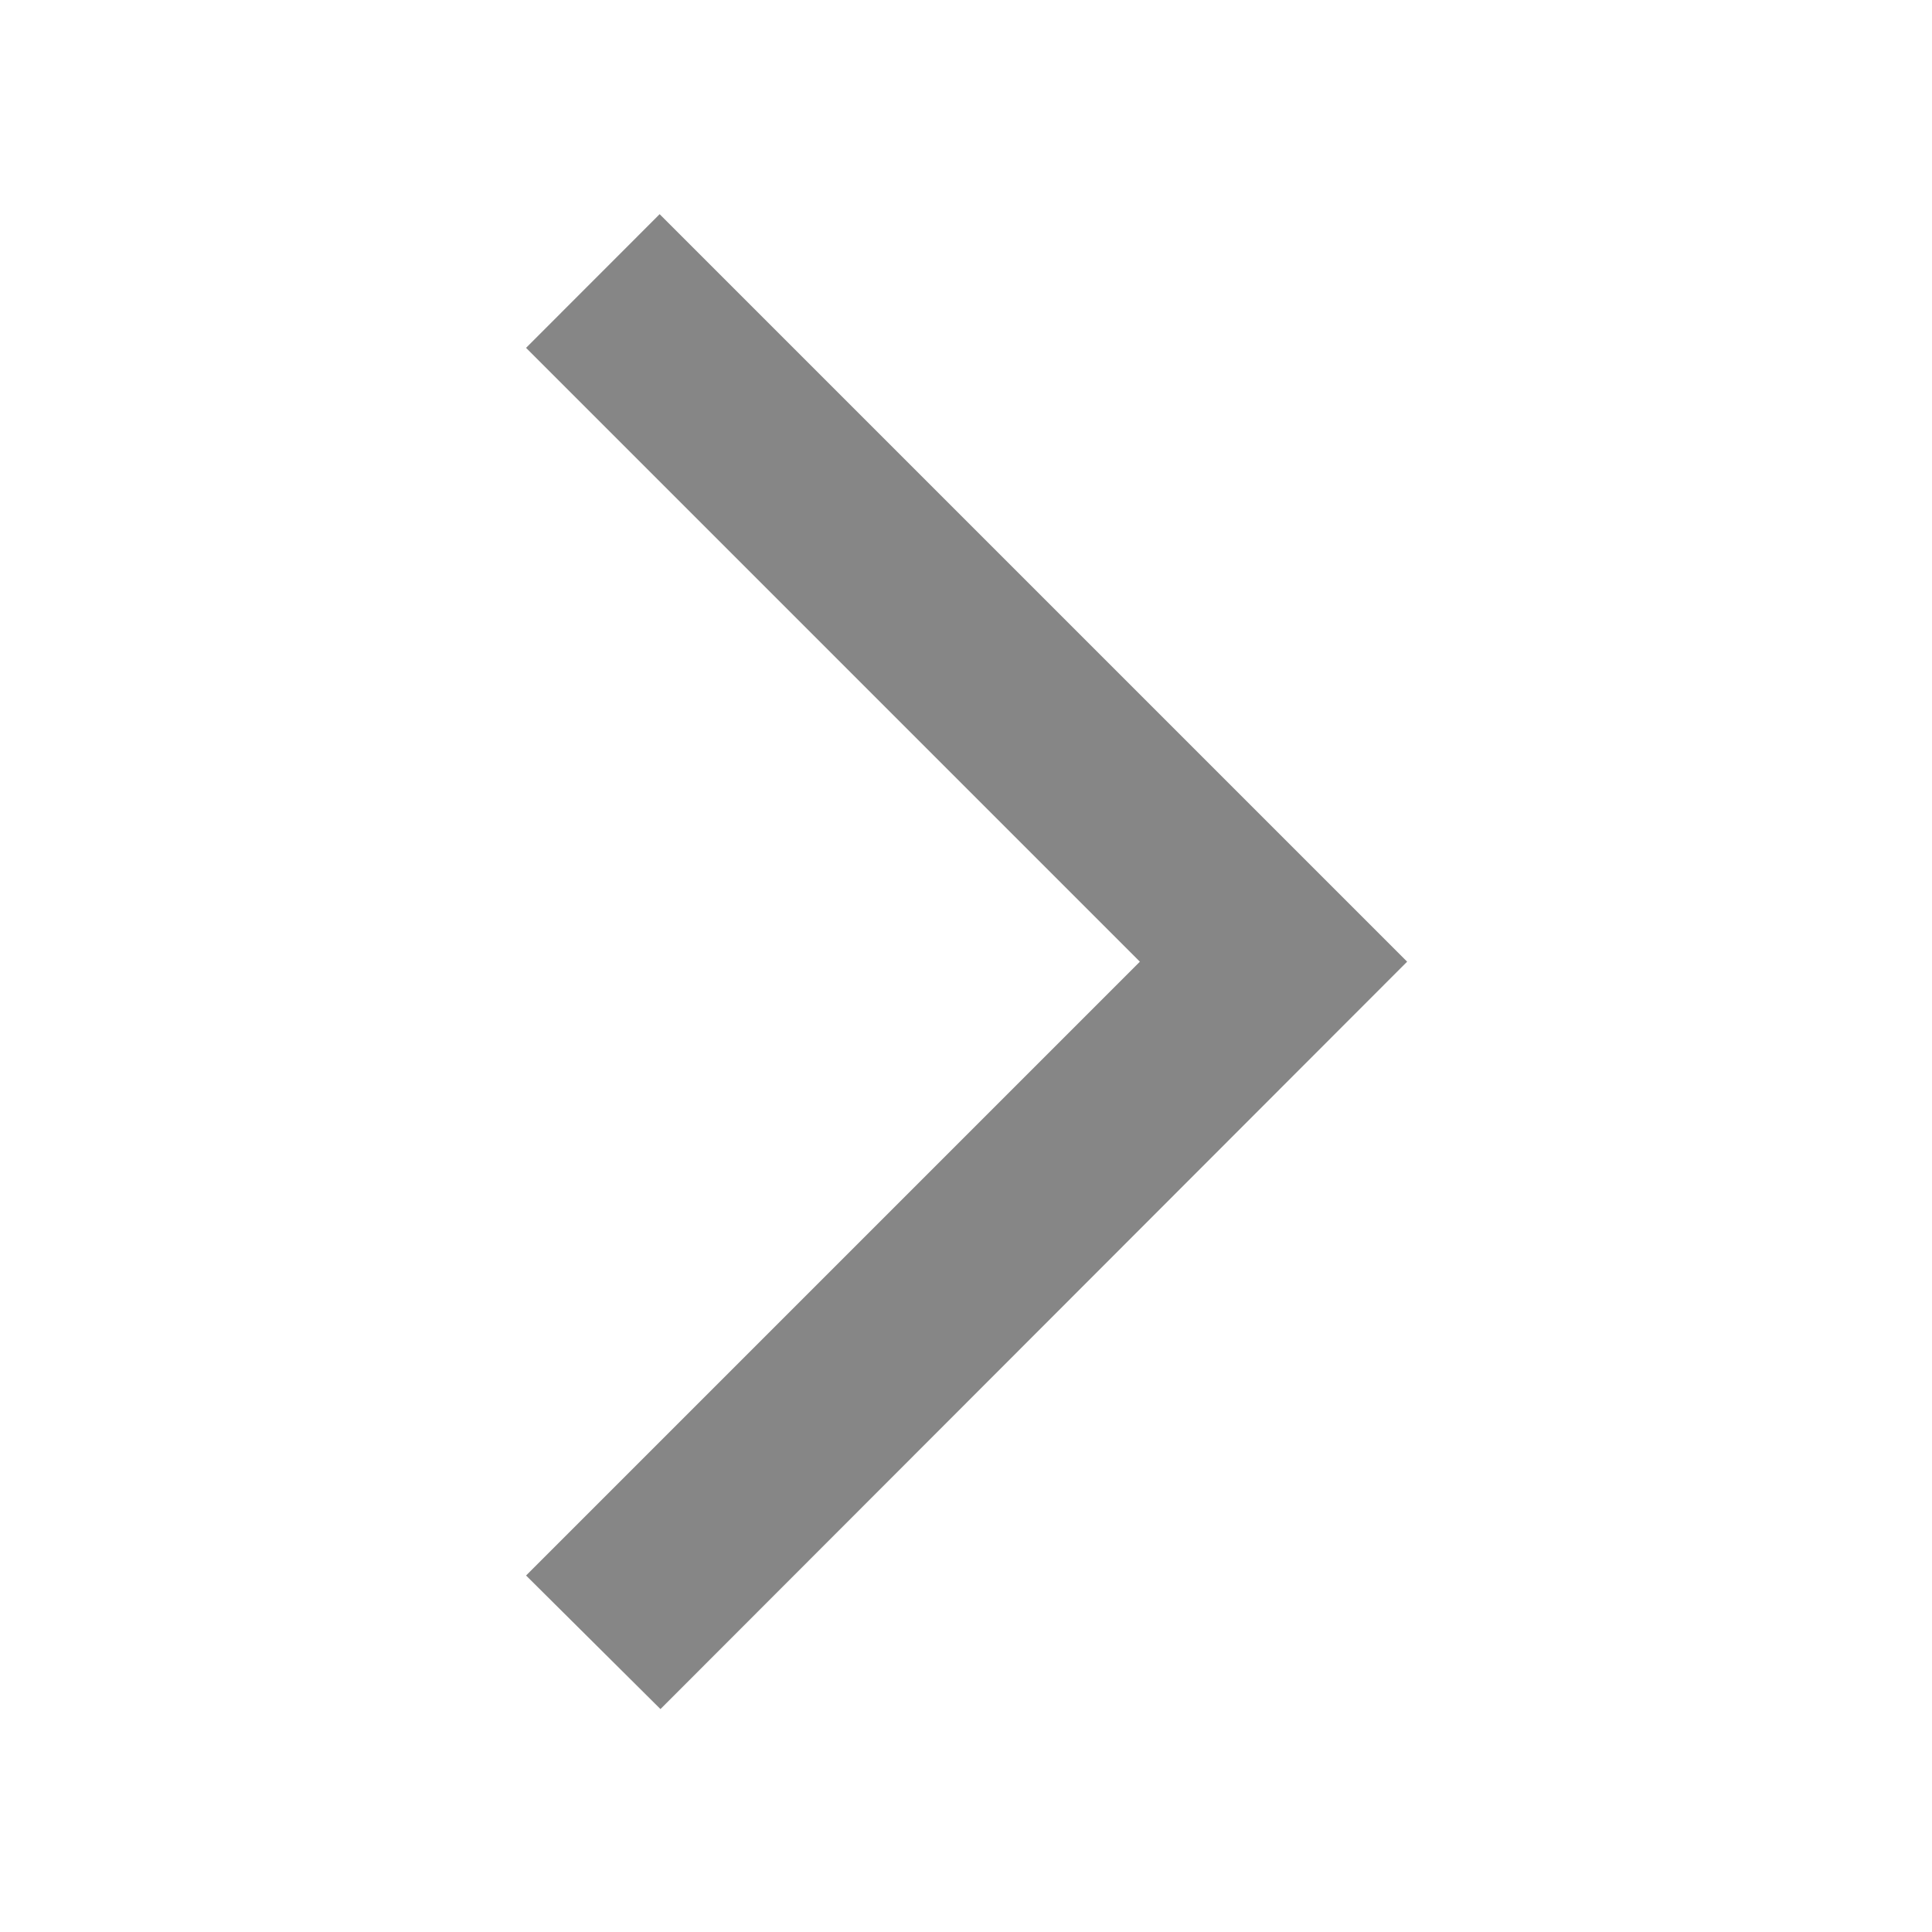
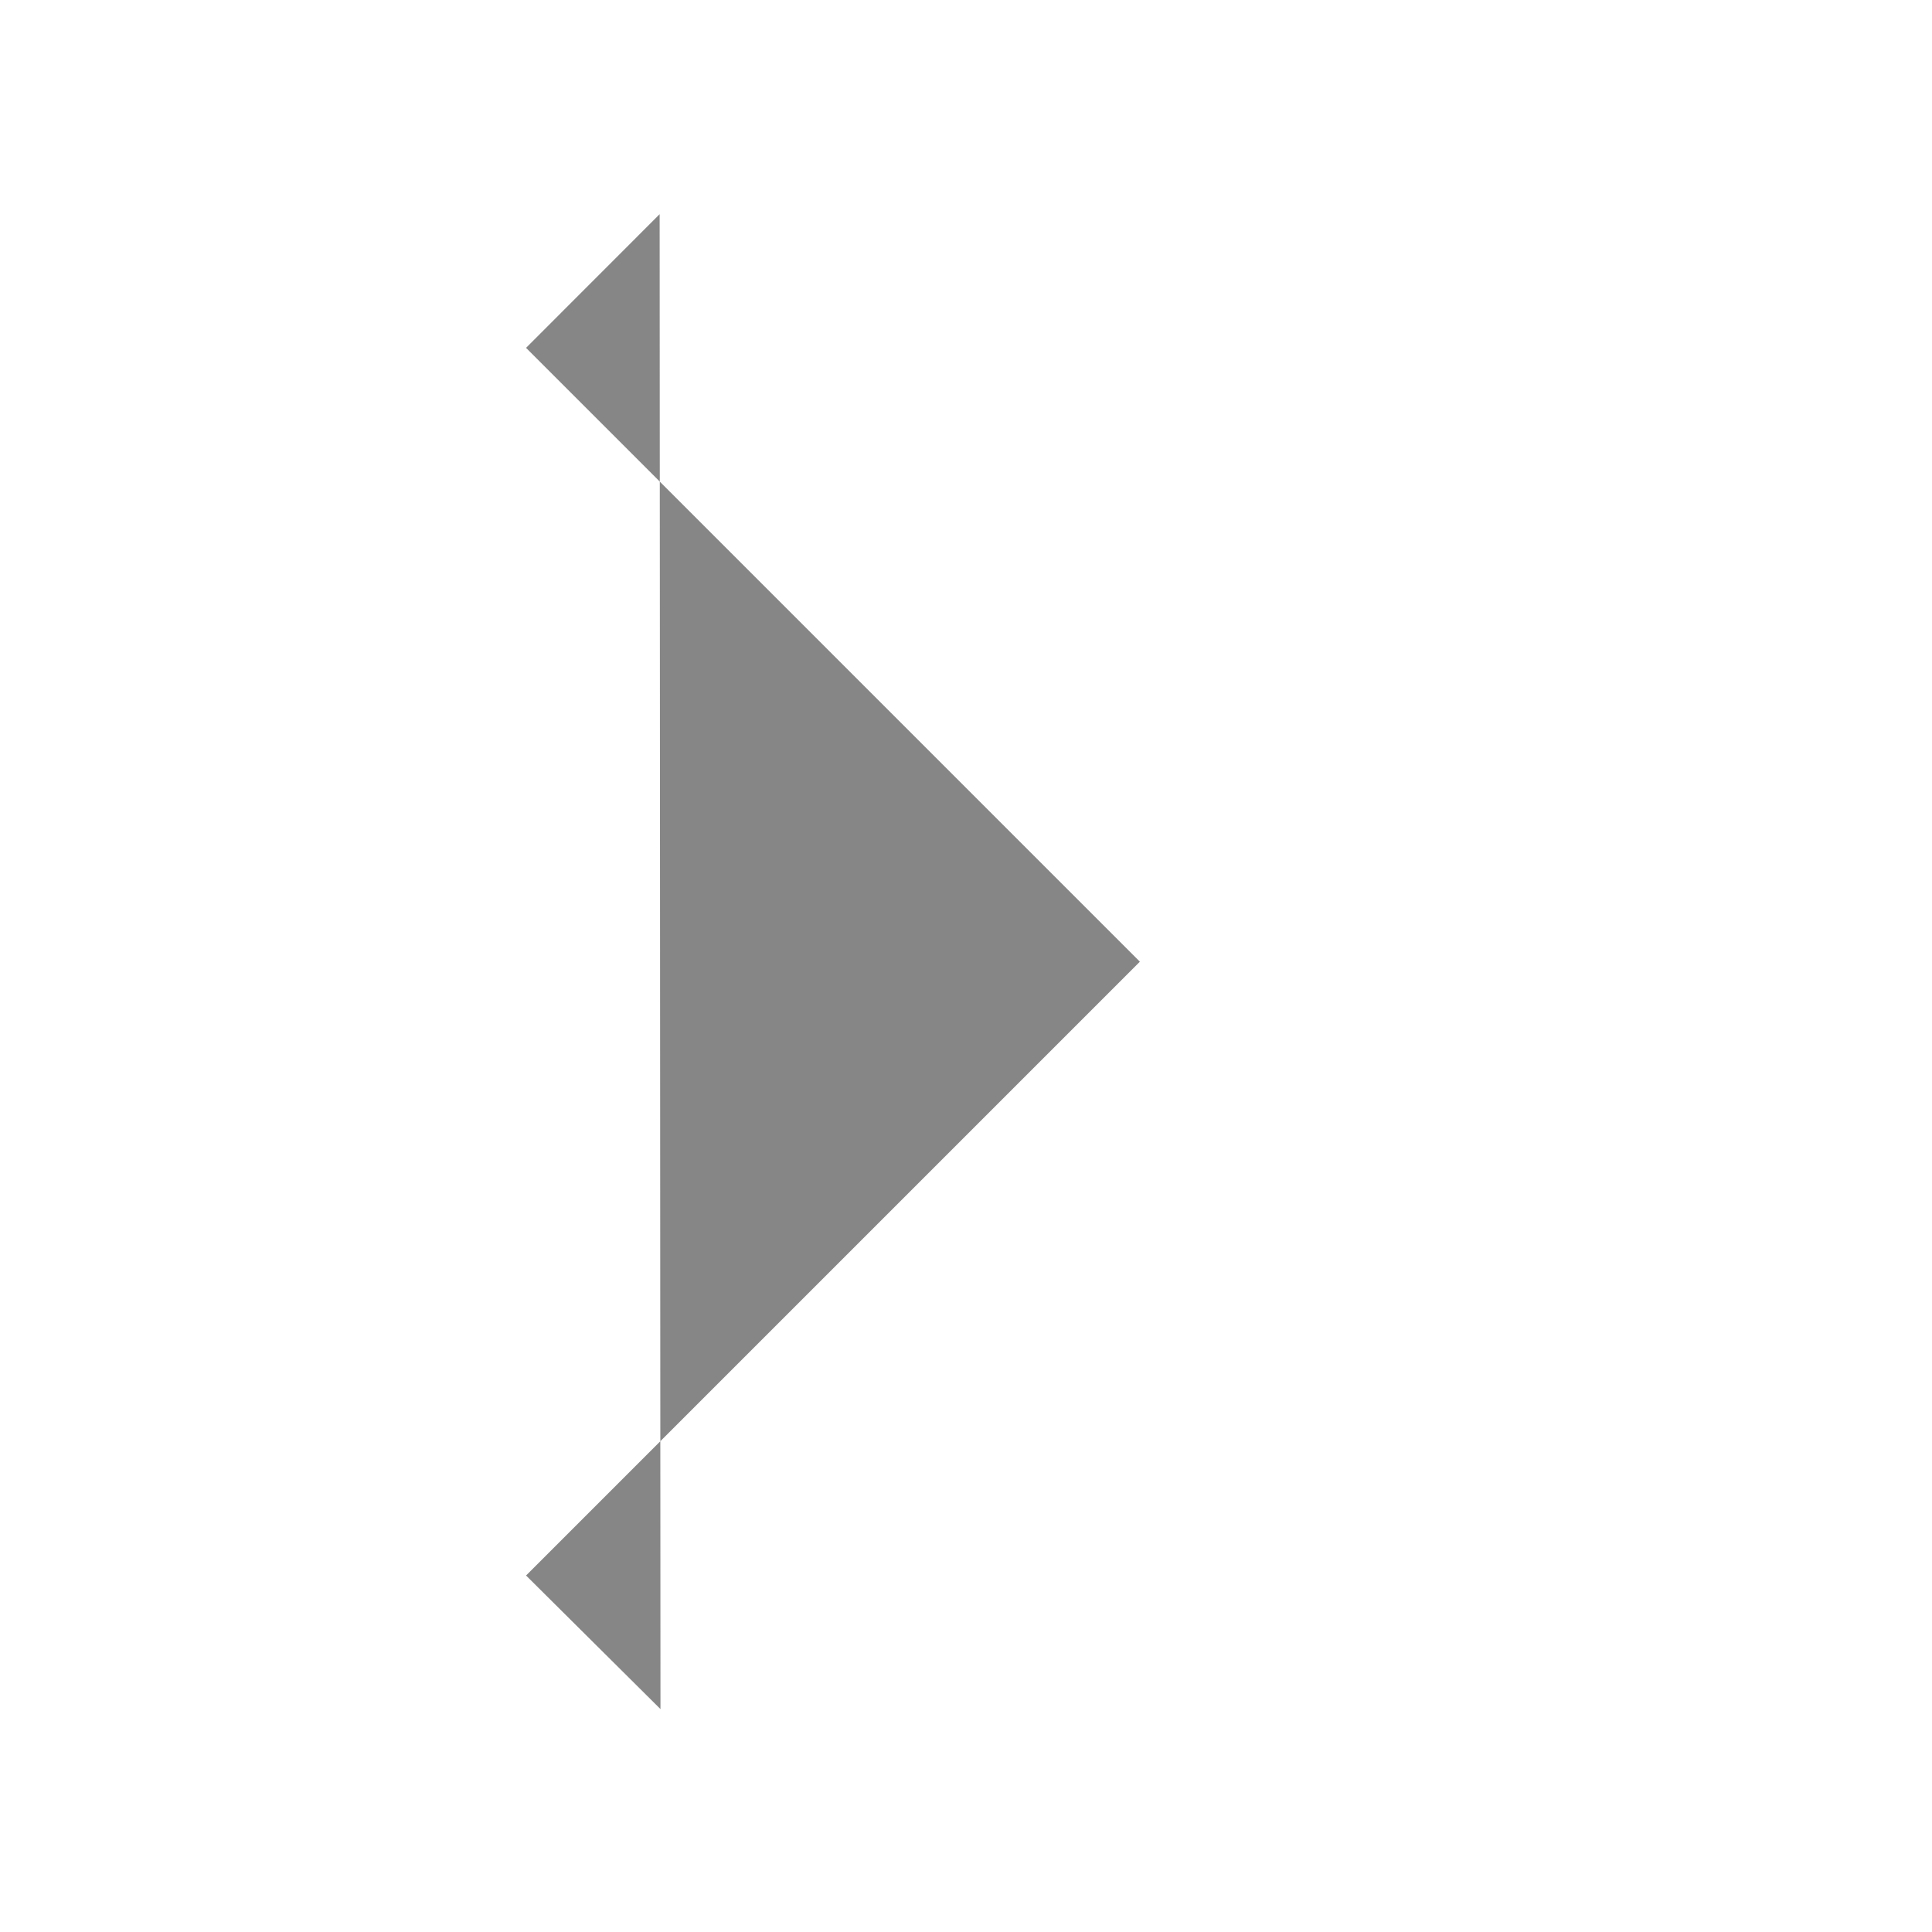
<svg xmlns="http://www.w3.org/2000/svg" width="21" height="21" viewBox="0 0 21 21" fill="none">
-   <path d="M5.718 17.125L7.179 18.577L15.295 10.453L7.17 2.328L5.718 3.781L12.39 10.453L5.718 17.125Z" fill="#868686" />
+   <path d="M5.718 17.125L7.179 18.577L7.17 2.328L5.718 3.781L12.39 10.453L5.718 17.125Z" fill="#868686" />
</svg>